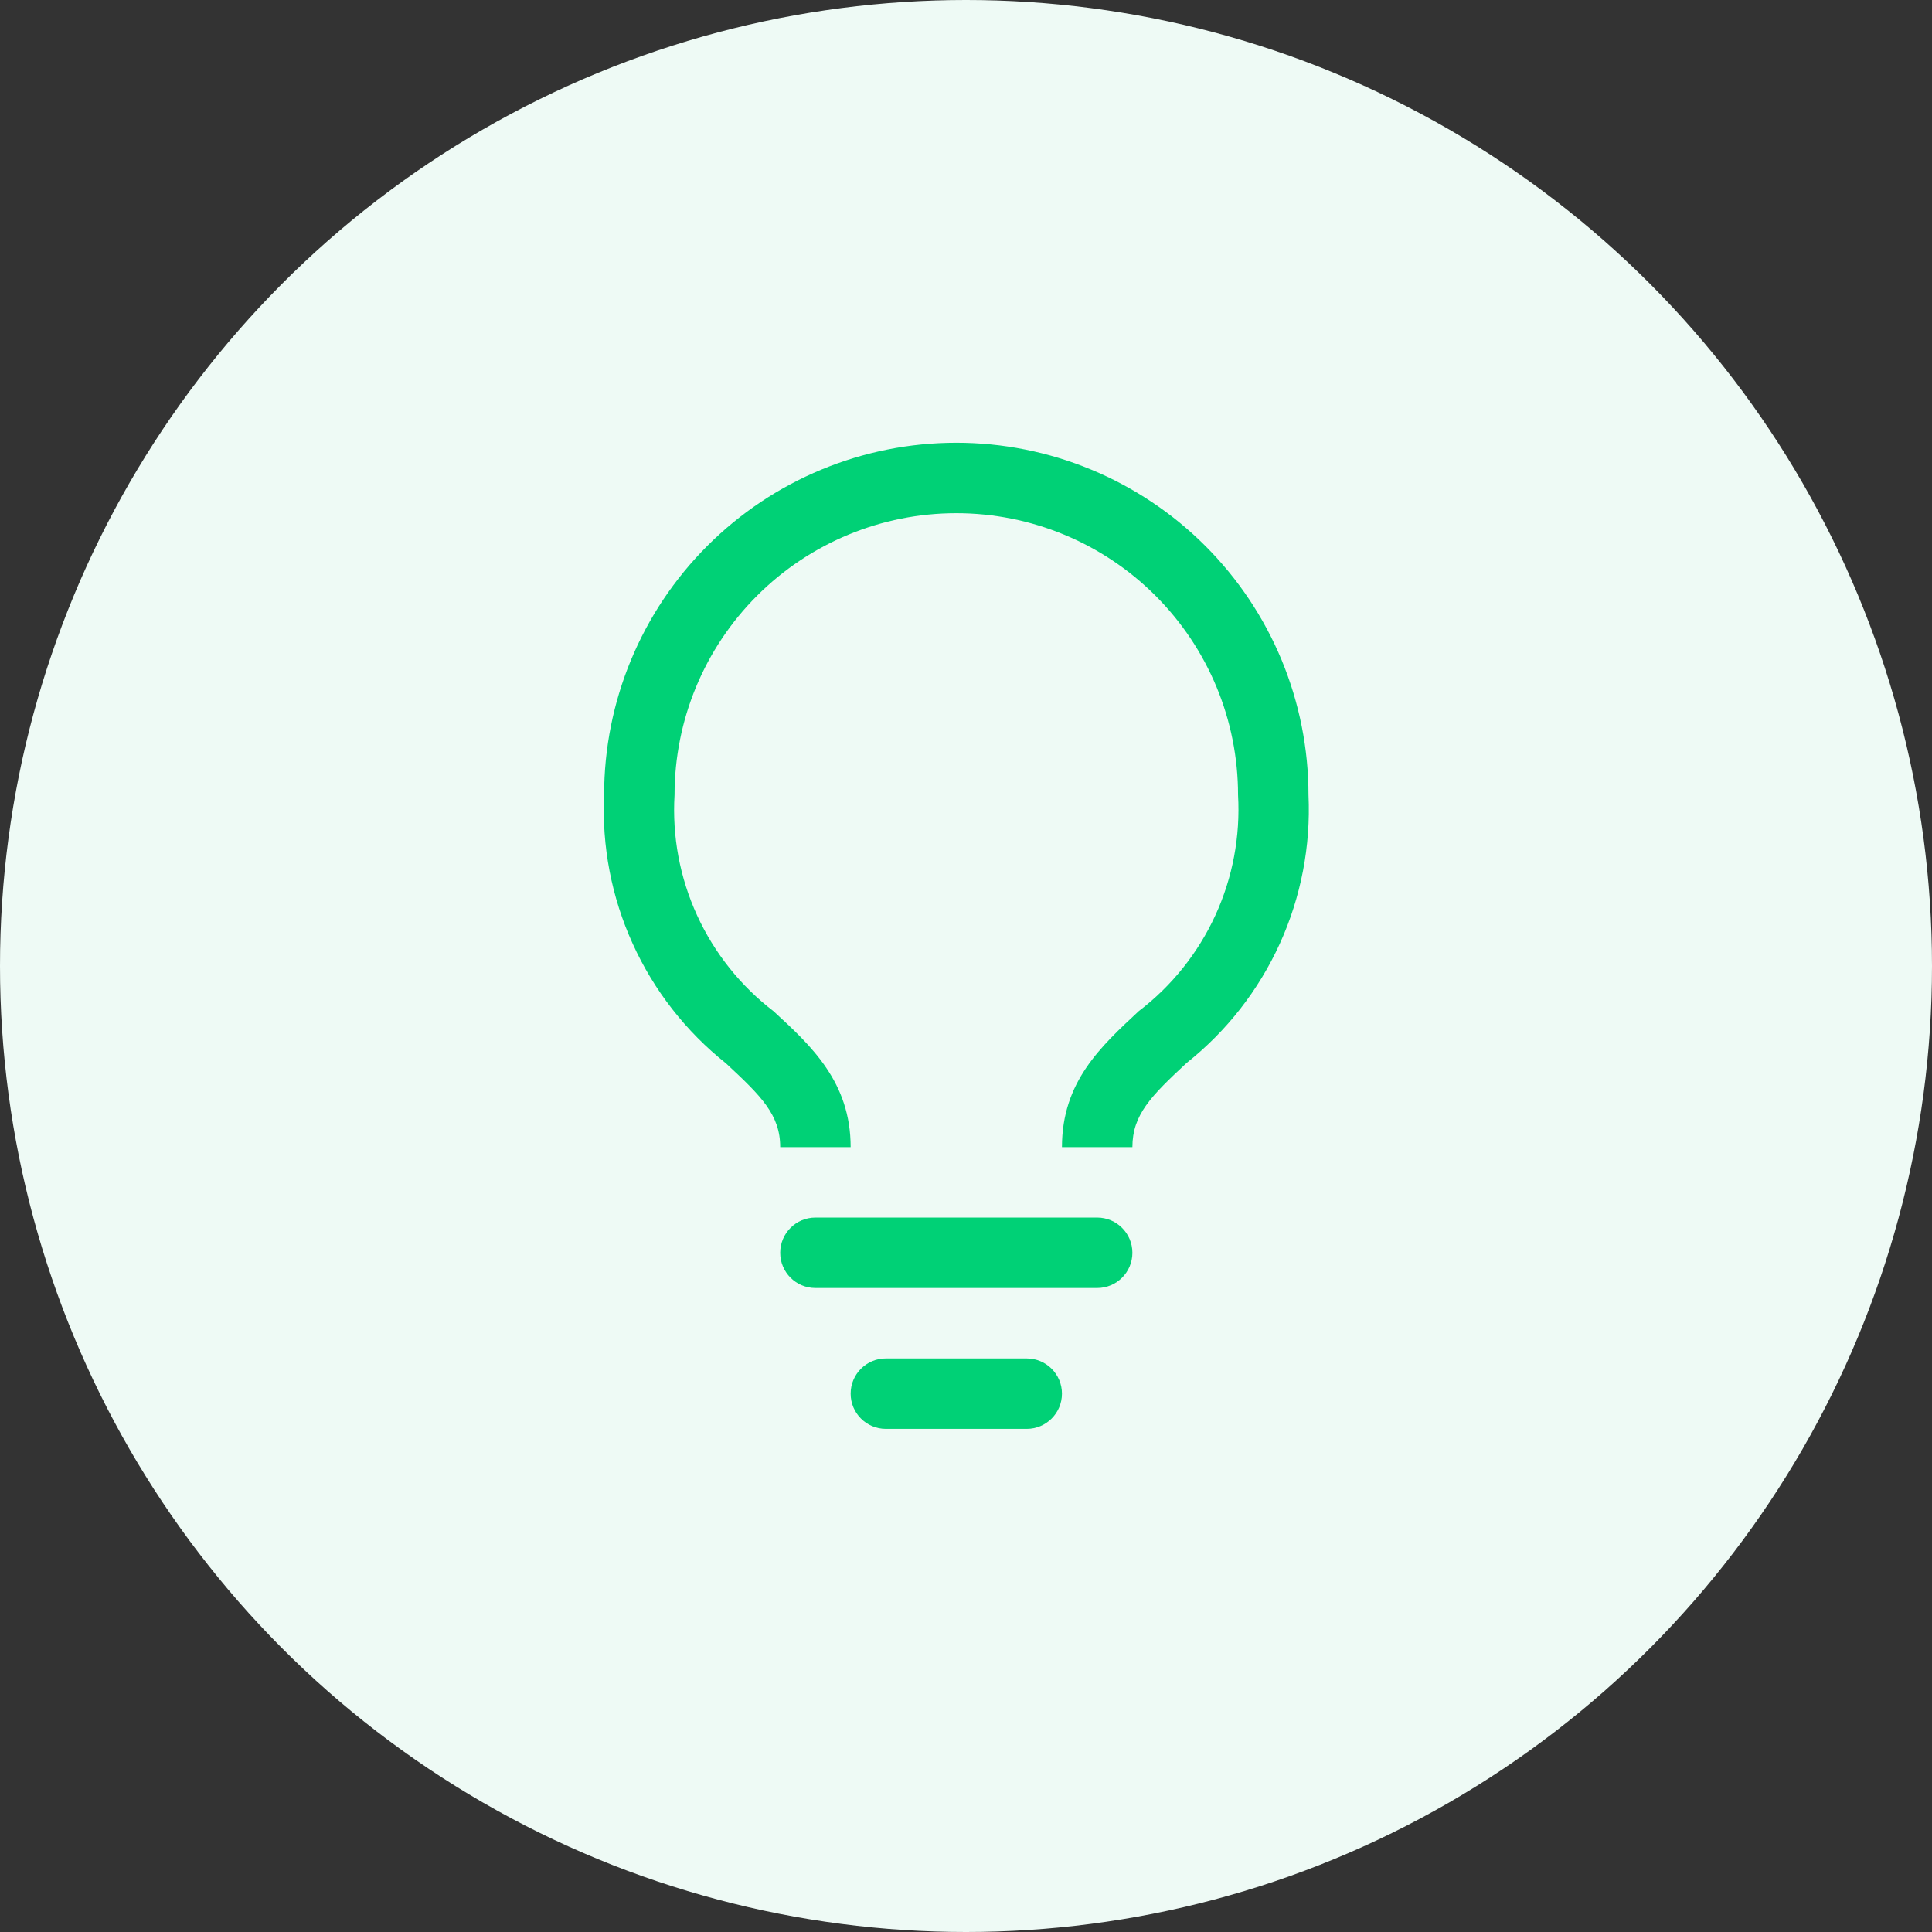
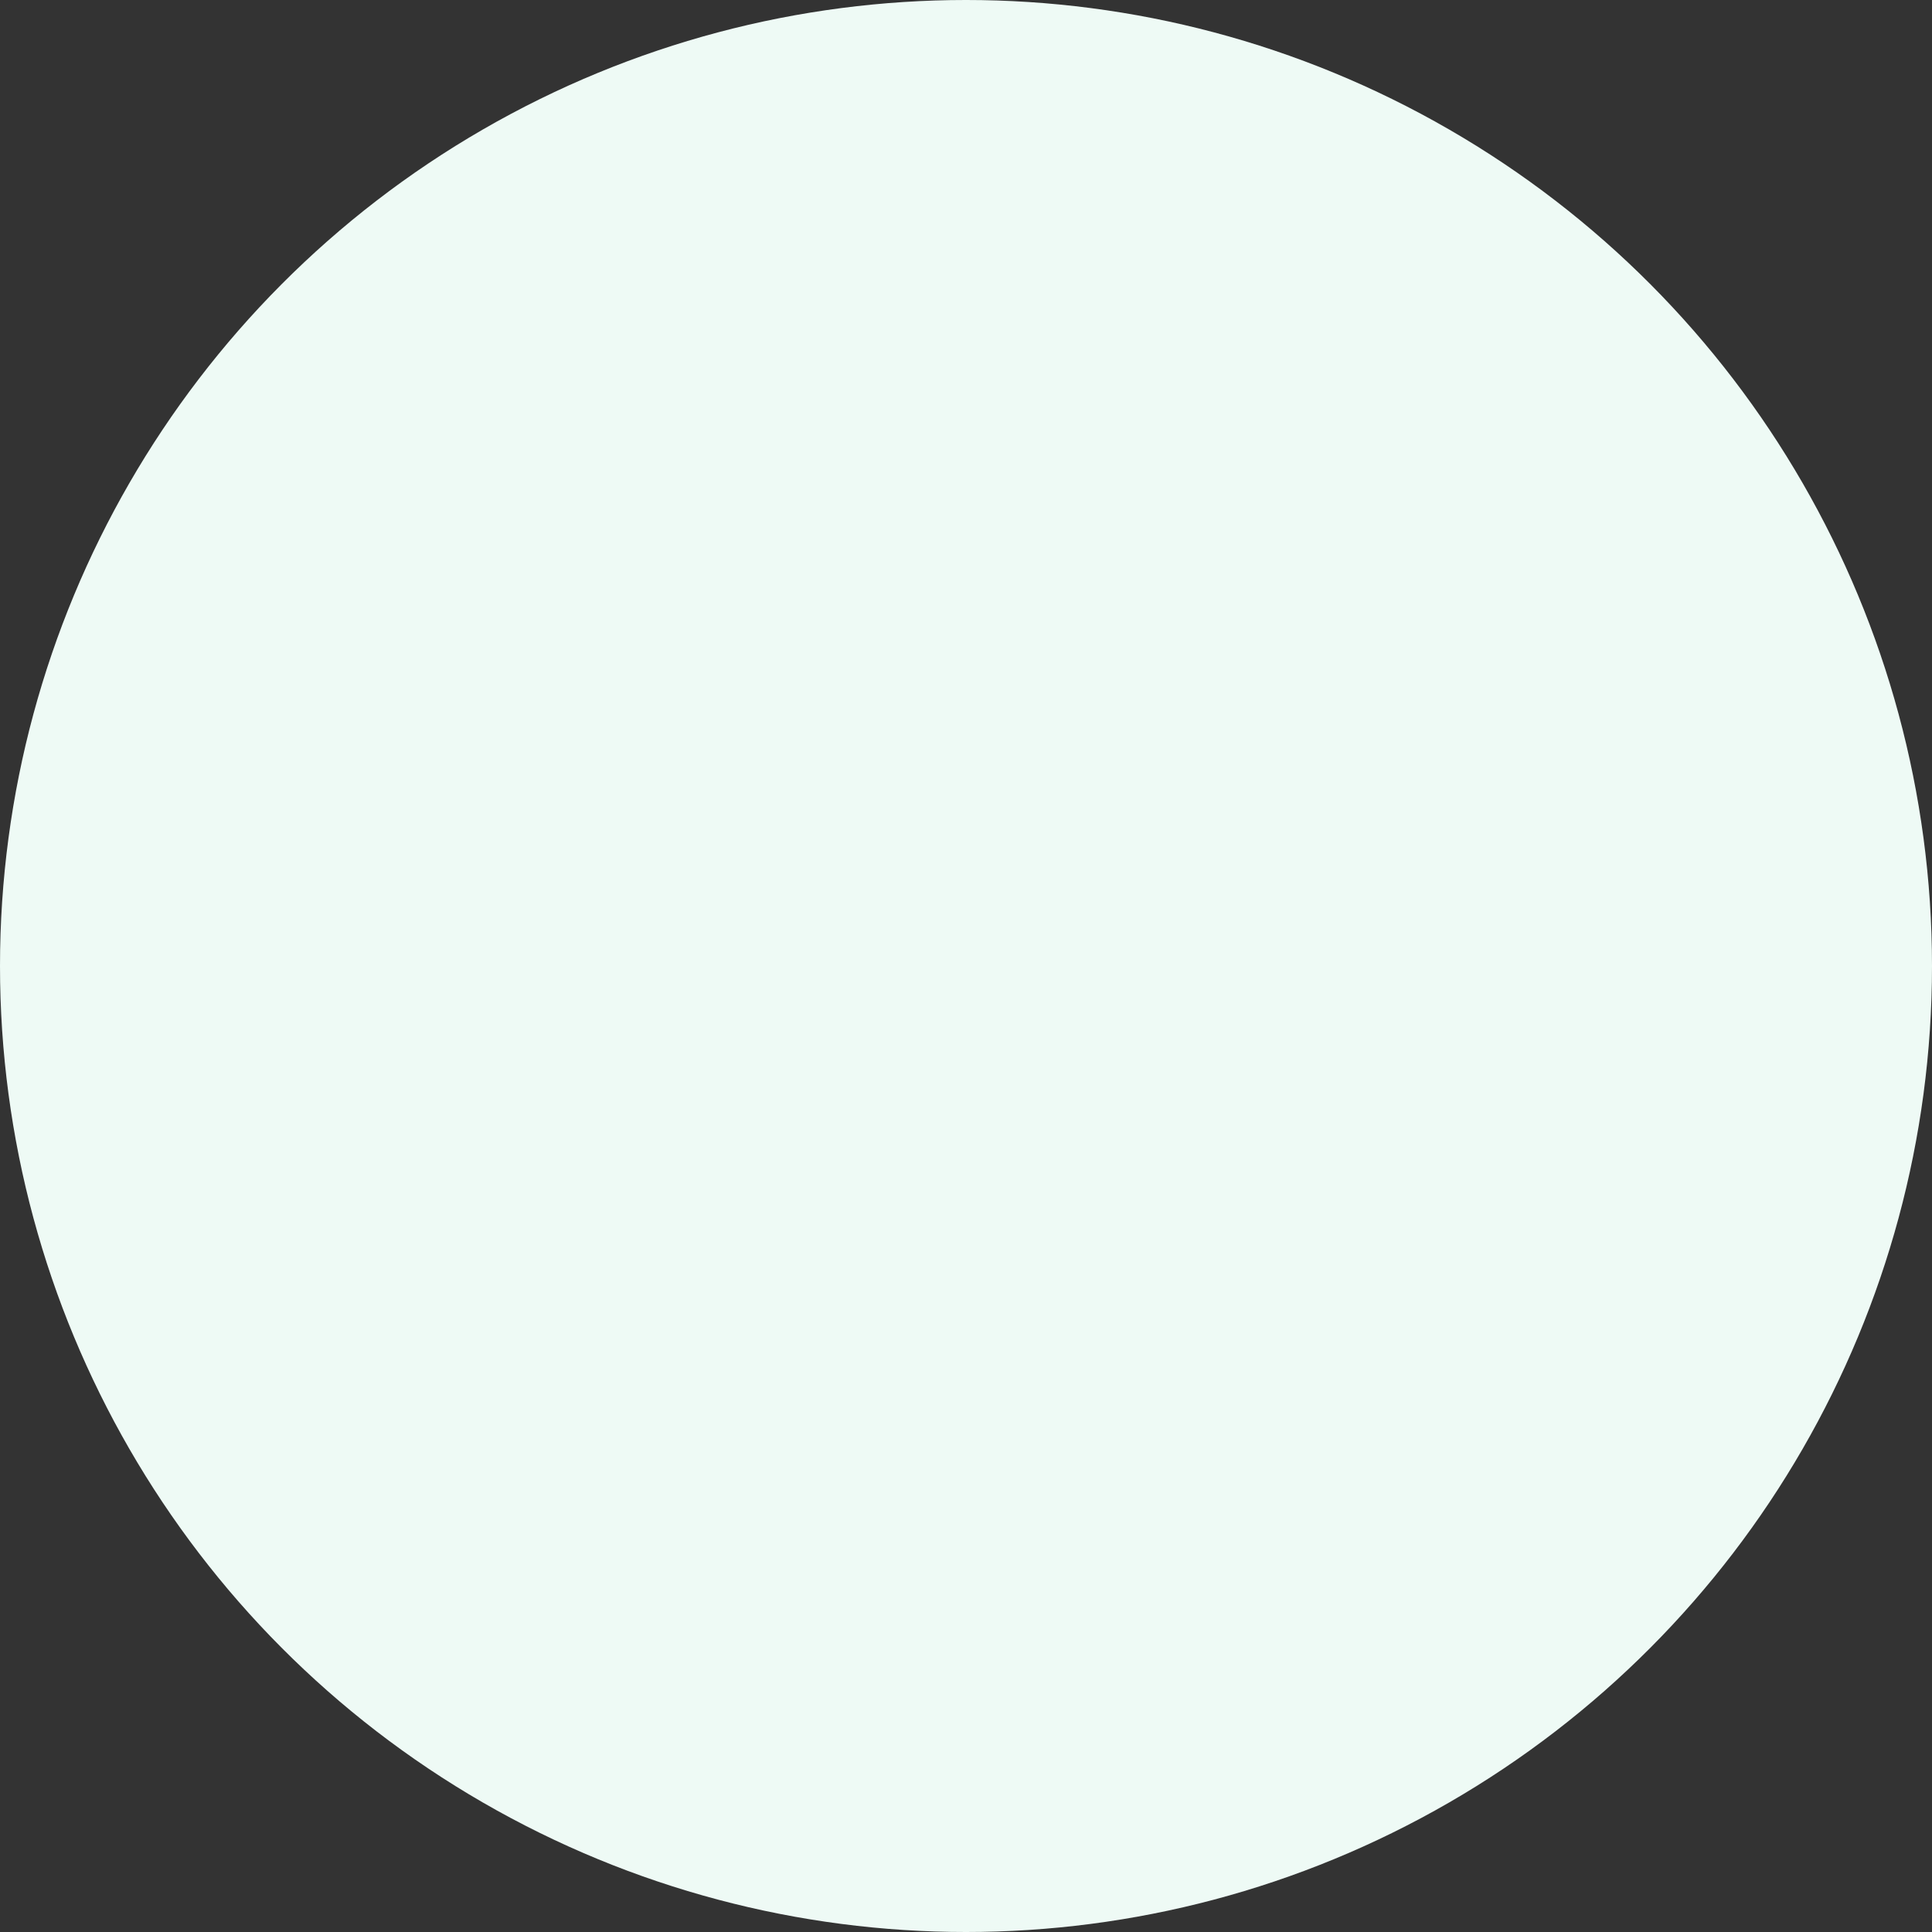
<svg xmlns="http://www.w3.org/2000/svg" width="48" height="48" viewBox="0 0 48 48" fill="none">
  <rect x="0" y="0" width="48" height="48" fill="#333333" stroke="none" />
  <path d="M19.375 31.125C19.375 30.642 19.767 30.25 20.25 30.25H27.25C27.733 30.25 28.125 30.642 28.125 31.125V31.125C28.125 31.608 27.733 32 27.25 32H20.25C19.767 32 19.375 31.608 19.375 31.125V31.125ZM21.125 34.625C21.125 34.142 21.517 33.75 22 33.75H25.5C25.983 33.75 26.375 34.142 26.375 34.625V34.625C26.375 35.108 25.983 35.5 25.5 35.5H22C21.517 35.5 21.125 35.108 21.125 34.625V34.625ZM23.75 11C21.429 11 19.204 11.922 17.563 13.563C15.922 15.204 15 17.429 15 19.75C14.941 21.022 15.184 22.289 15.711 23.448C16.237 24.608 17.031 25.625 18.027 26.418C18.902 27.231 19.375 27.695 19.375 28.5H21.125C21.125 26.89 20.154 25.989 19.209 25.122C18.391 24.496 17.739 23.679 17.31 22.742C16.882 21.806 16.689 20.778 16.75 19.75C16.75 17.893 17.487 16.113 18.8 14.8C20.113 13.488 21.893 12.75 23.75 12.75C25.606 12.75 27.387 13.488 28.7 14.8C30.012 16.113 30.75 17.893 30.75 19.75C30.809 20.779 30.616 21.807 30.186 22.744C29.755 23.68 29.102 24.497 28.282 25.122C27.346 25.997 26.375 26.872 26.375 28.5H28.125C28.125 27.695 28.589 27.231 29.472 26.409C30.468 25.618 31.262 24.602 31.788 23.444C32.314 22.286 32.558 21.02 32.5 19.75C32.5 18.601 32.274 17.463 31.834 16.401C31.394 15.34 30.75 14.375 29.937 13.563C29.125 12.75 28.16 12.106 27.098 11.666C26.037 11.226 24.899 11 23.75 11Z" fill="#00D176" />
  <circle cx="24" cy="24" r="24" fill="#EEFAF5" />
-   <path d="M19.384 31.125C19.384 30.642 19.775 30.25 20.259 30.25H27.259C27.742 30.25 28.134 30.642 28.134 31.125V31.125C28.134 31.608 27.742 32 27.259 32H20.259C19.775 32 19.384 31.608 19.384 31.125V31.125ZM21.134 34.625C21.134 34.142 21.525 33.75 22.009 33.75H25.509C25.992 33.75 26.384 34.142 26.384 34.625V34.625C26.384 35.108 25.992 35.5 25.509 35.5H22.009C21.525 35.5 21.134 35.108 21.134 34.625V34.625ZM23.759 11C21.438 11 19.212 11.922 17.572 13.563C15.931 15.204 15.009 17.429 15.009 19.75C14.95 21.022 15.193 22.289 15.72 23.448C16.246 24.608 17.04 25.625 18.036 26.418C18.911 27.231 19.384 27.695 19.384 28.5H21.134C21.134 26.89 20.162 25.989 19.217 25.122C18.4 24.496 17.748 23.679 17.319 22.742C16.89 21.806 16.698 20.778 16.759 19.75C16.759 17.893 17.496 16.113 18.809 14.8C20.122 13.488 21.902 12.75 23.759 12.75C25.615 12.75 27.396 13.488 28.708 14.8C30.021 16.113 30.759 17.893 30.759 19.75C30.818 20.779 30.625 21.807 30.194 22.744C29.764 23.68 29.111 24.497 28.291 25.122C27.355 25.997 26.384 26.872 26.384 28.5H28.134C28.134 27.695 28.597 27.231 29.481 26.409C30.477 25.618 31.27 24.602 31.797 23.444C32.323 22.286 32.567 21.02 32.509 19.75C32.509 18.601 32.282 17.463 31.843 16.401C31.403 15.34 30.758 14.375 29.946 13.563C29.133 12.75 28.169 12.106 27.107 11.666C26.046 11.226 24.908 11 23.759 11Z" fill="#00D176" />
</svg>